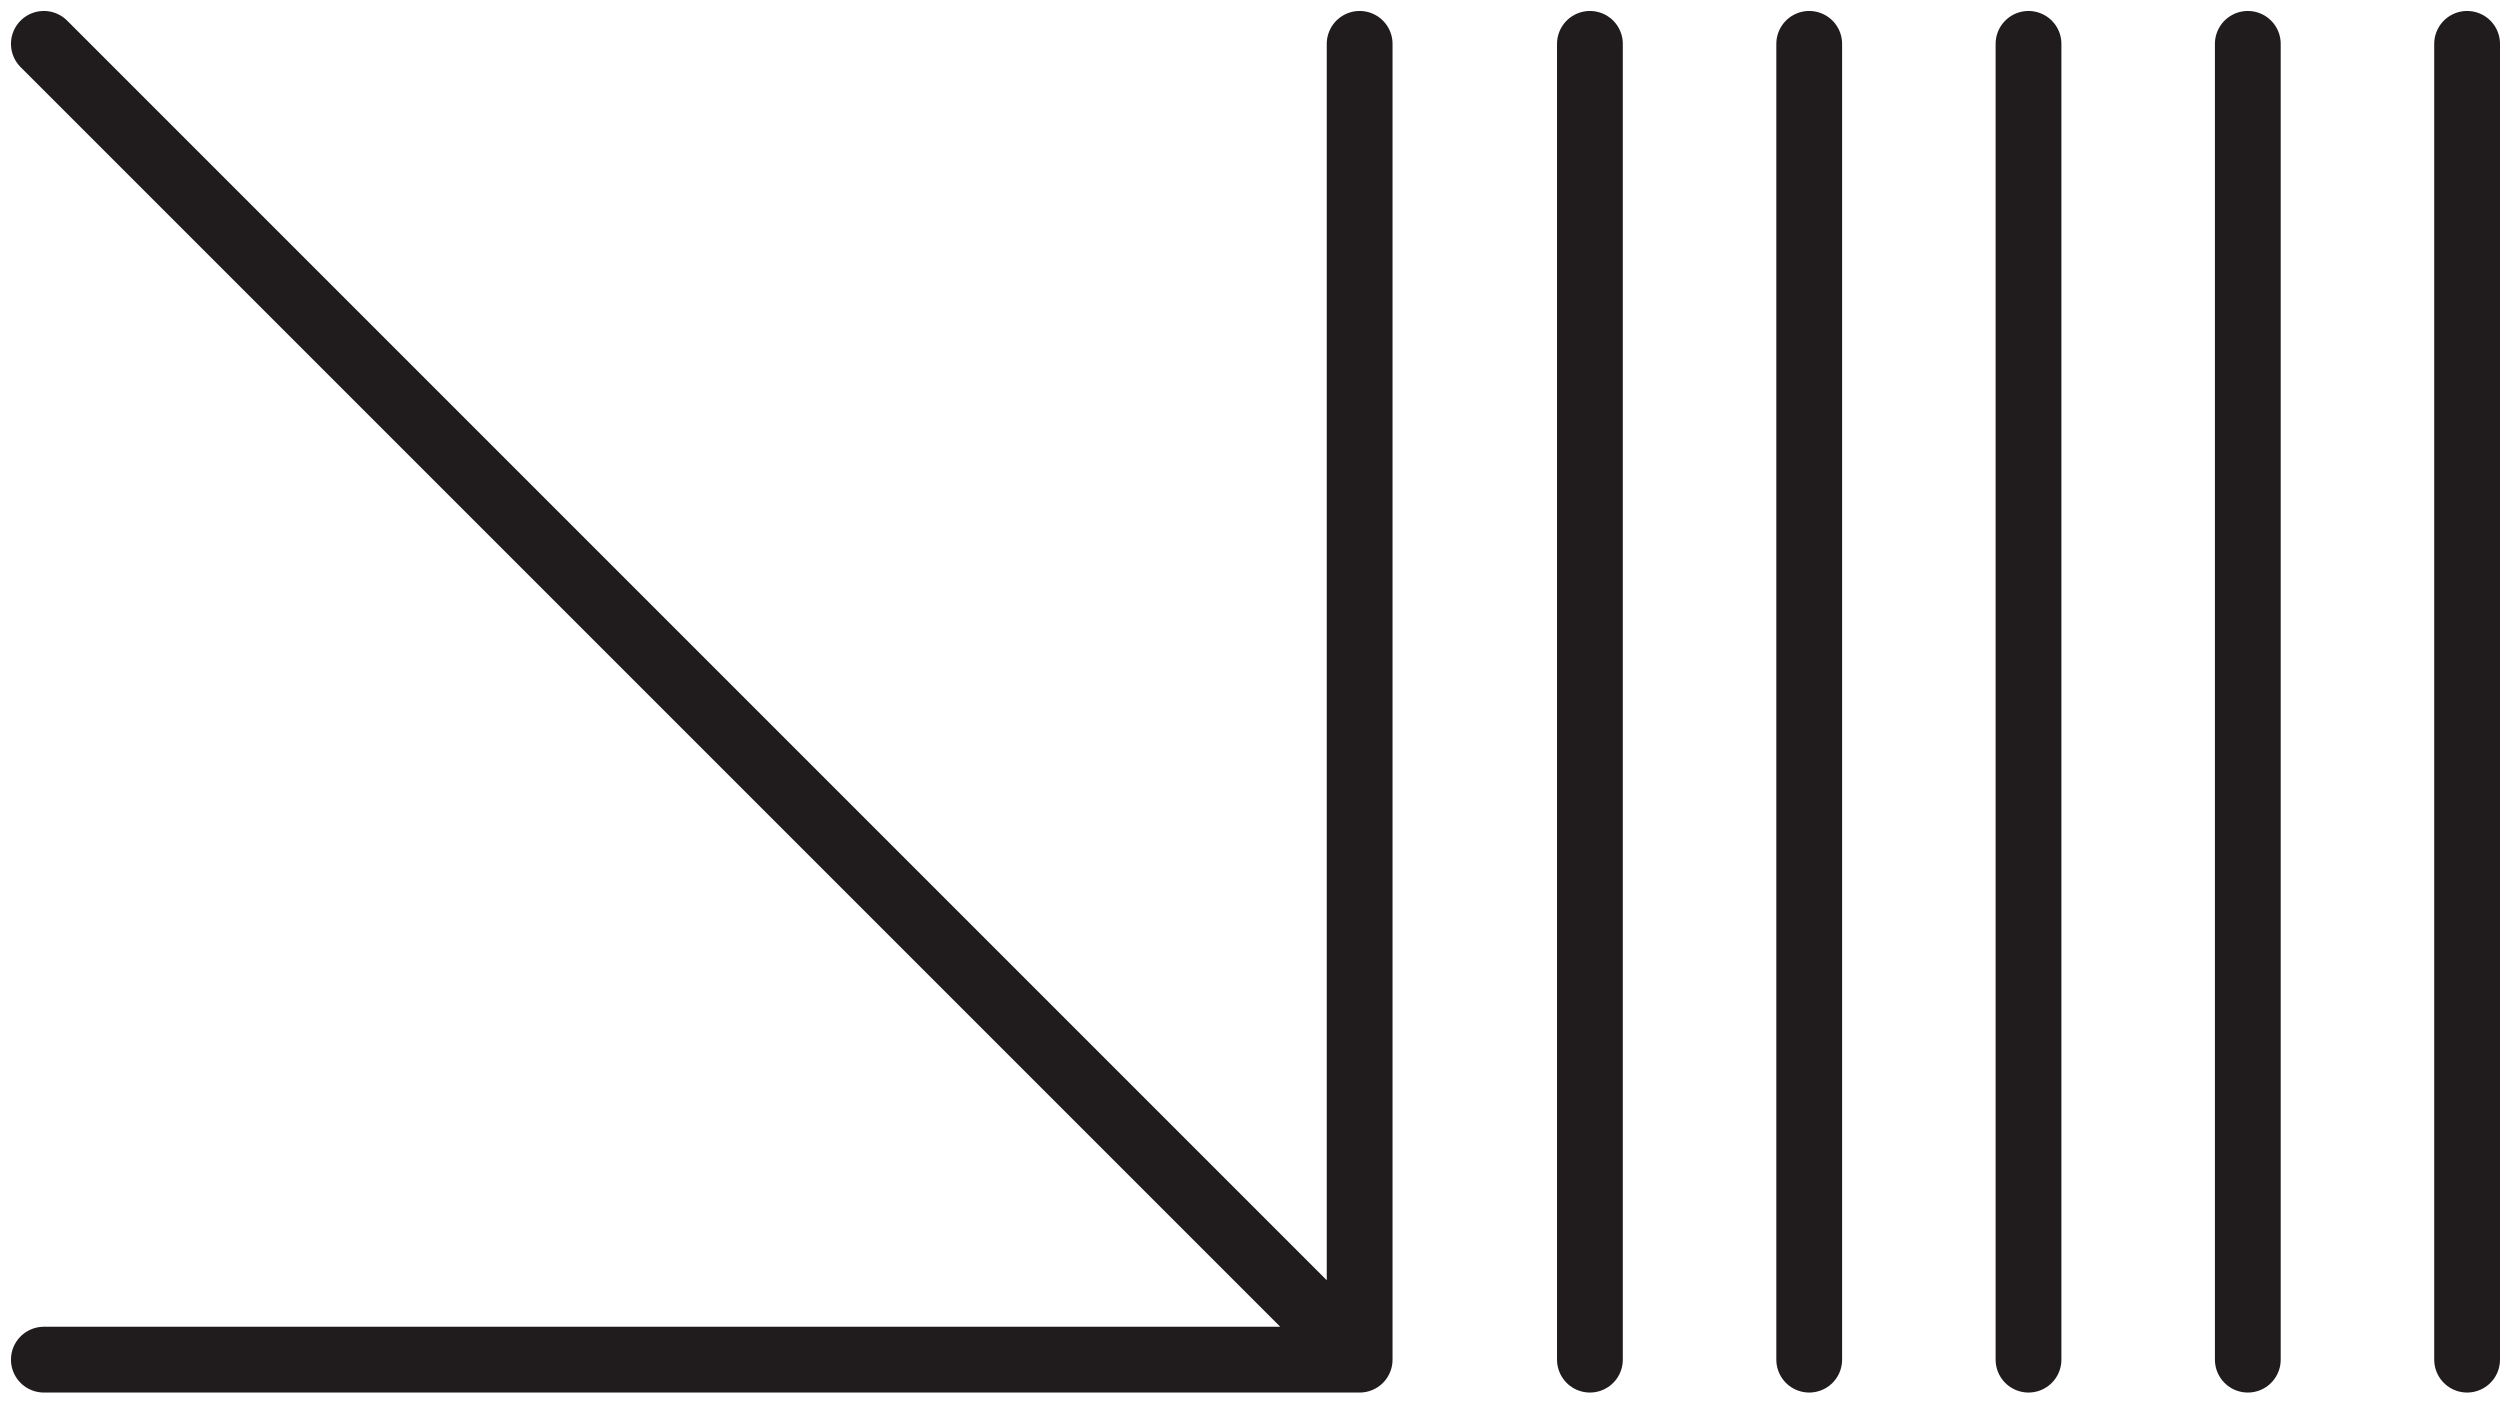
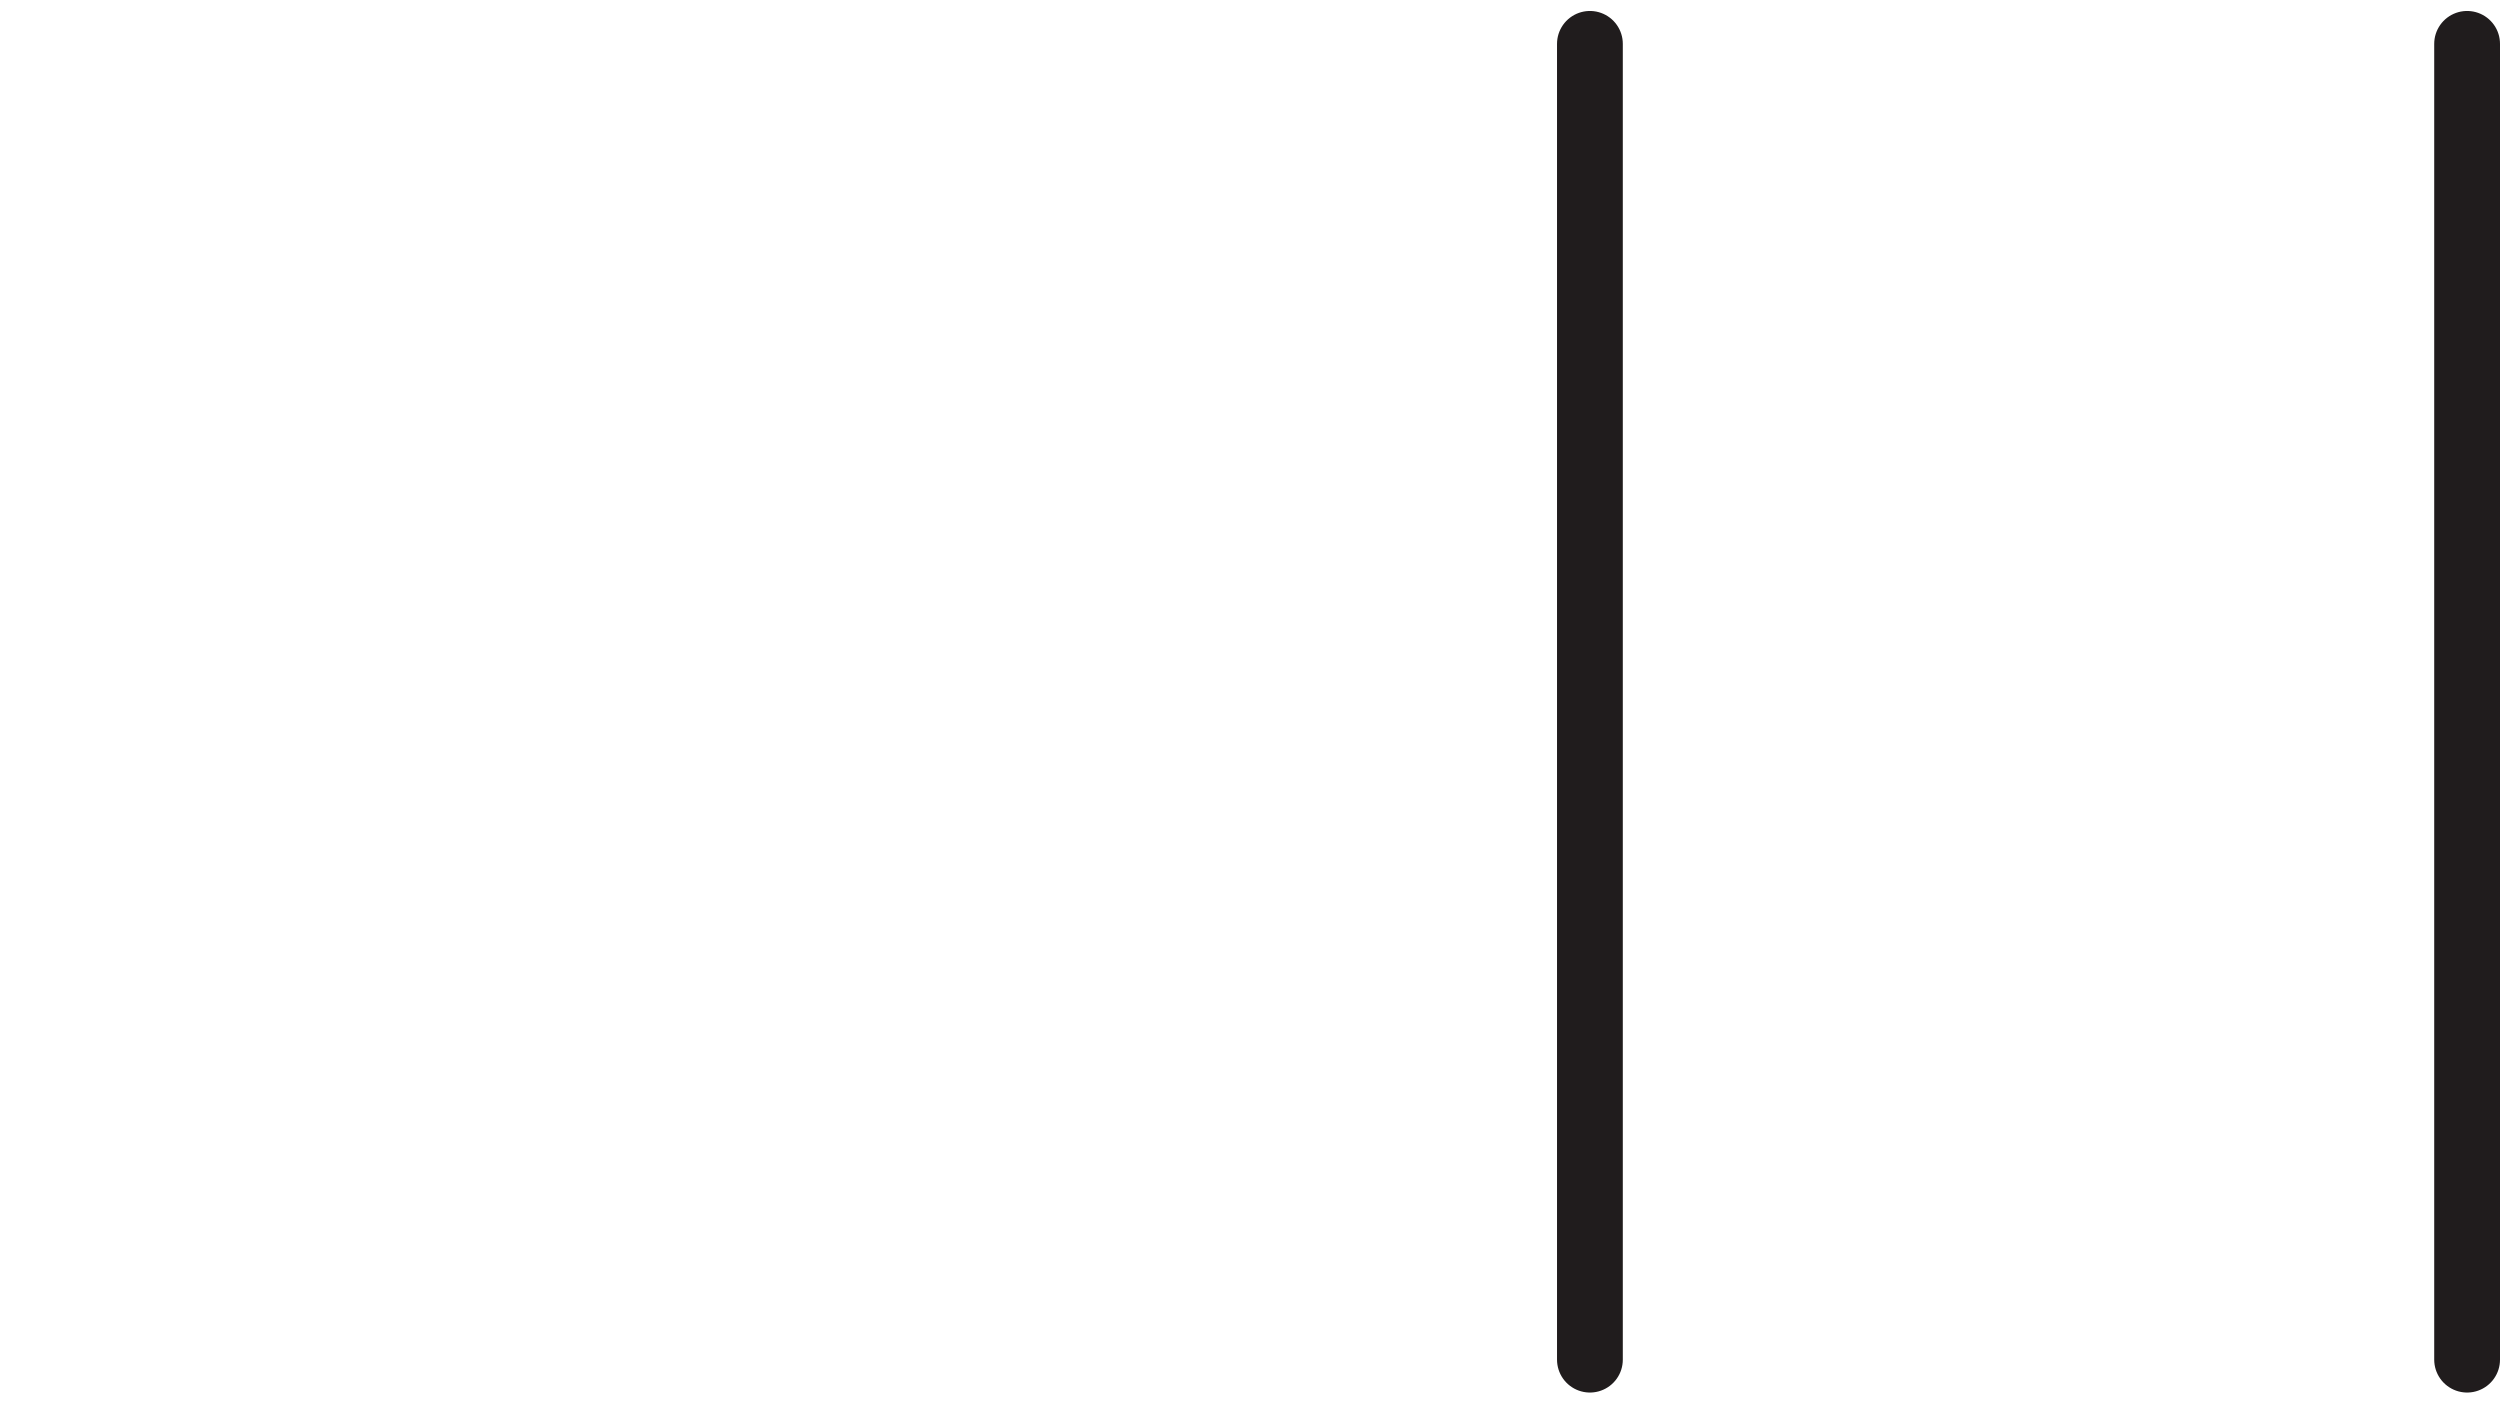
<svg xmlns="http://www.w3.org/2000/svg" width="114" height="64" viewBox="0 0 114 64" fill="none">
-   <path d="M62 62L2 2M62 62L62 2M62 62L2 62" stroke="#201C1D" stroke-width="3" stroke-linecap="round" />
  <path d="M72.5 2V62" stroke="#201C1D" stroke-width="3" stroke-linecap="round" />
-   <path d="M82.5 2V62" stroke="#201C1D" stroke-width="3" stroke-linecap="round" />
-   <path d="M92.5 2V62" stroke="#201C1D" stroke-width="3" stroke-linecap="round" />
-   <path d="M102.5 2V62" stroke="#201C1D" stroke-width="3" stroke-linecap="round" />
  <path d="M112.5 2V62" stroke="#201C1D" stroke-width="3" stroke-linecap="round" />
</svg>